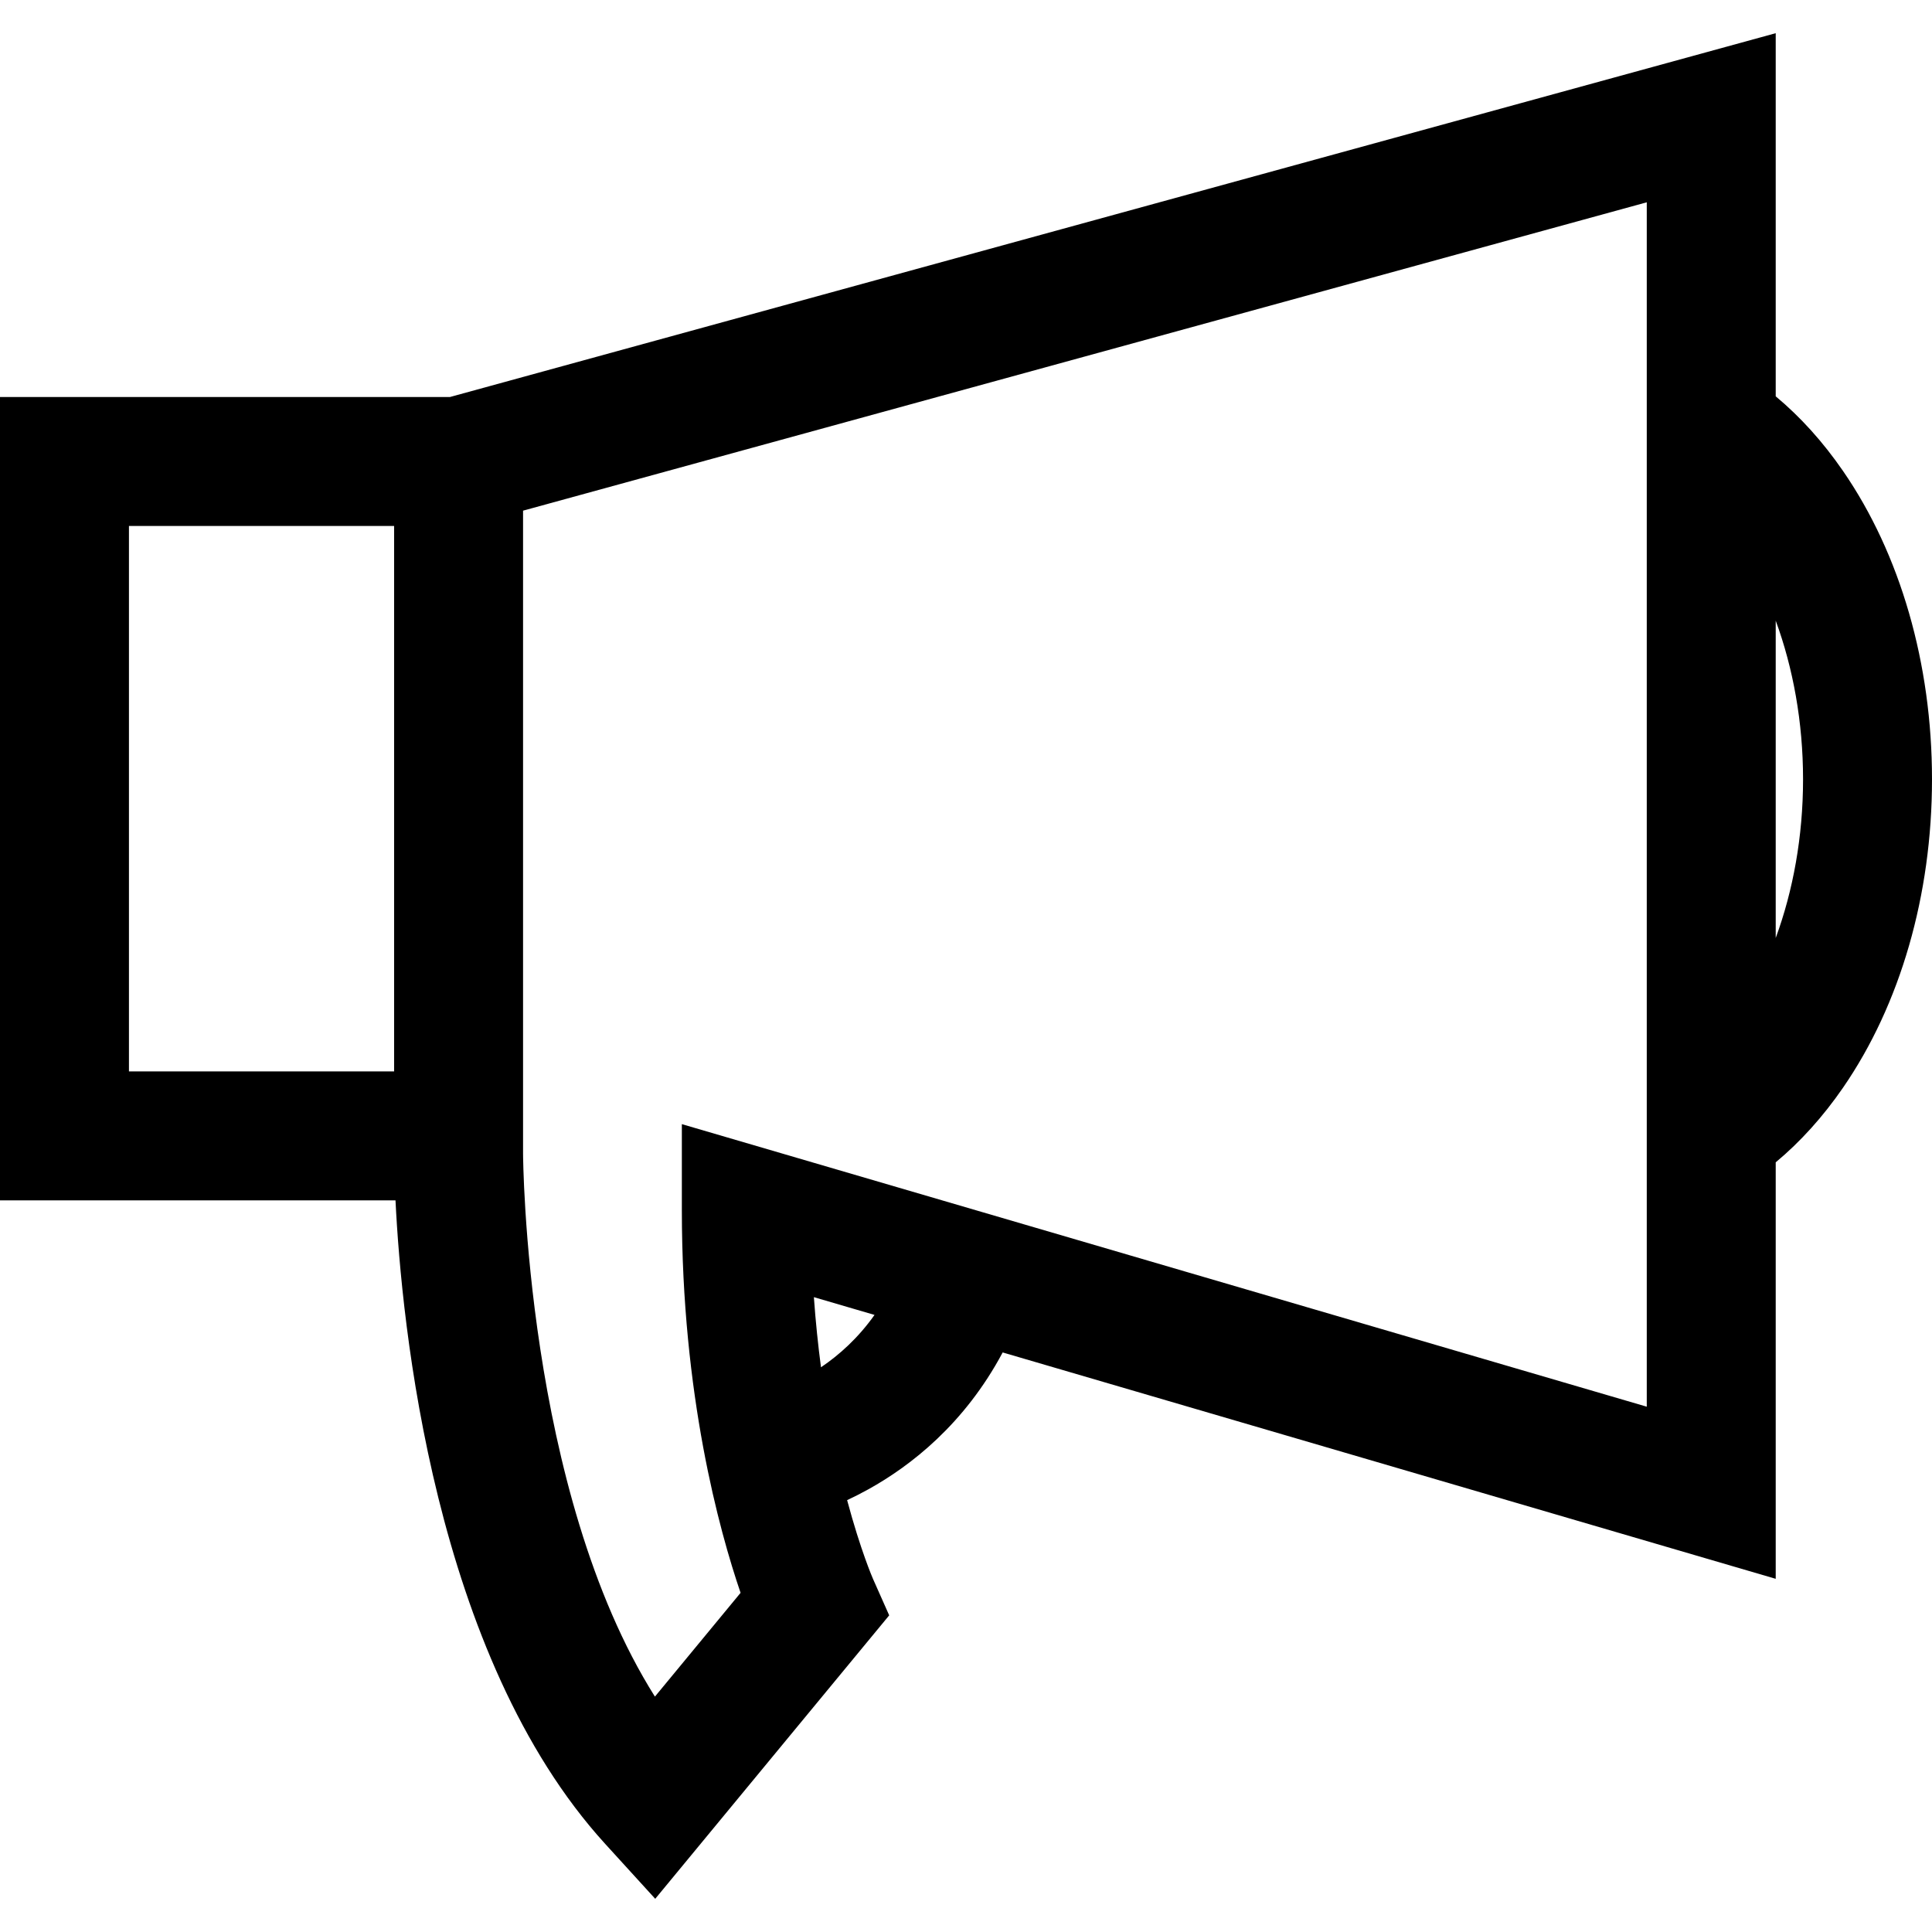
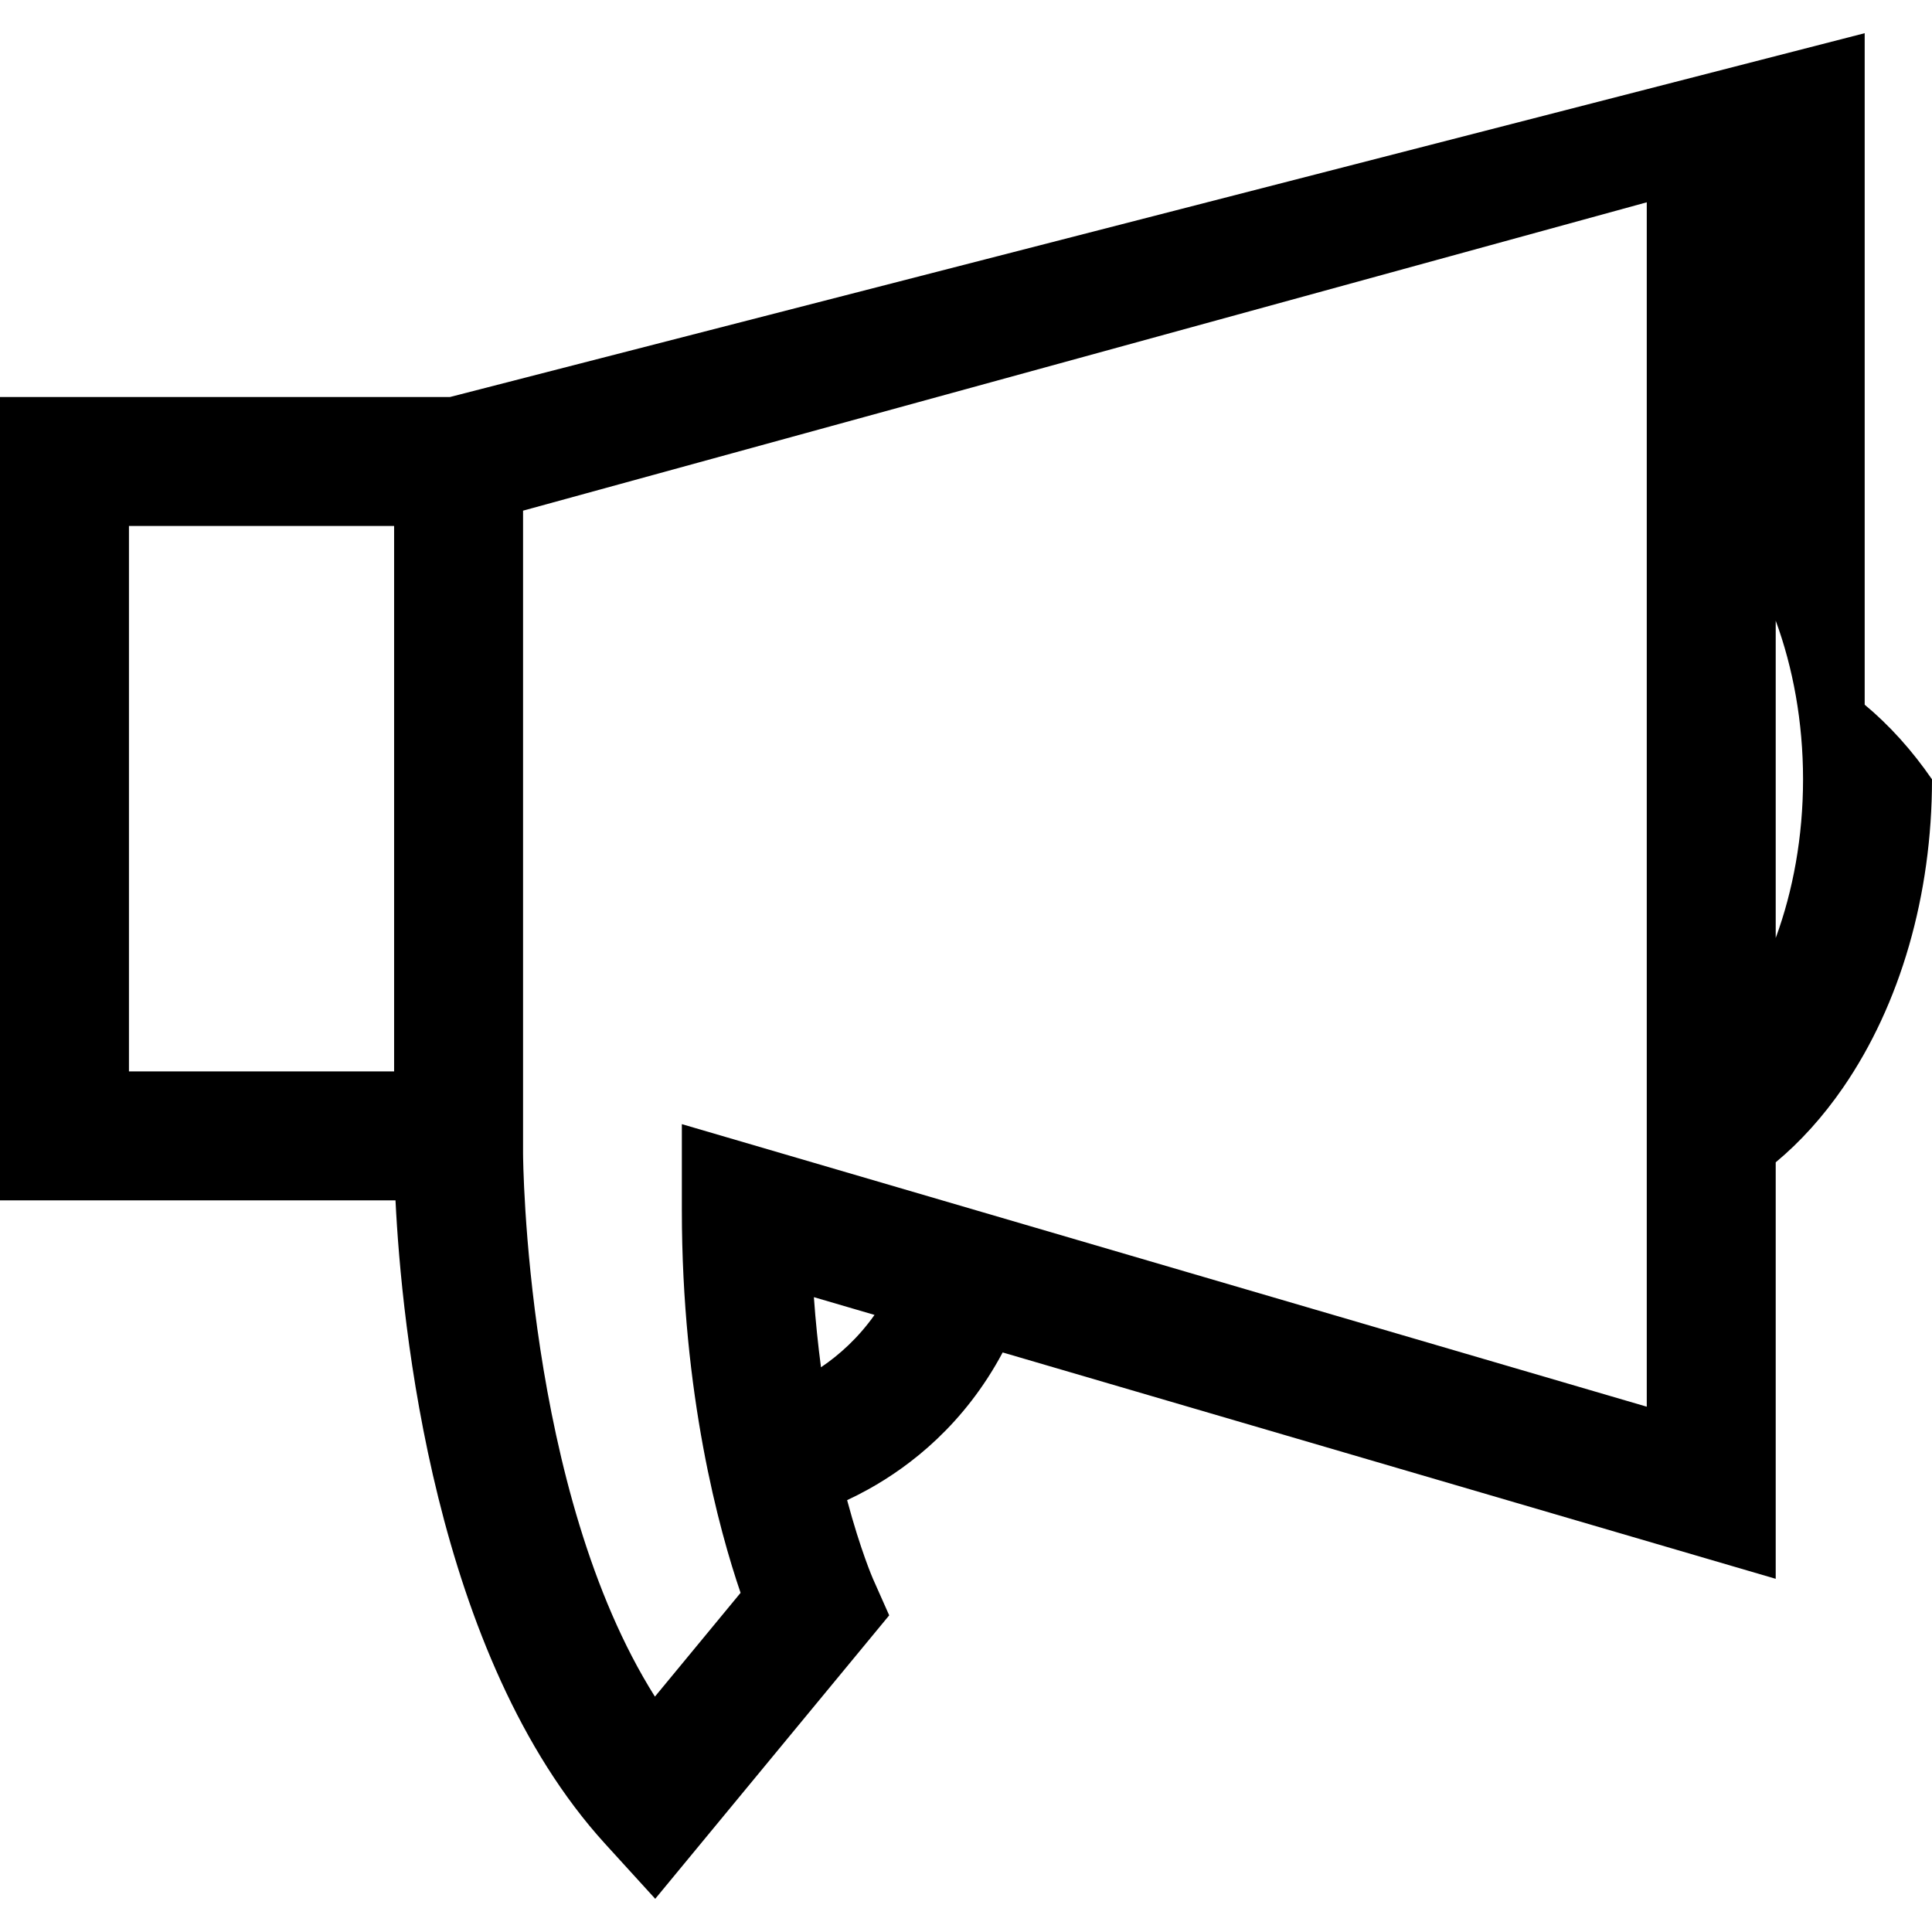
<svg xmlns="http://www.w3.org/2000/svg" fill="#000000" version="1.1" id="Capa_1" width="800px" height="800px" viewBox="0 0 913.945 913.945" xml:space="preserve">
  <g>
    <g>
-       <path d="M474.322,639.783l365.691,107.085V549.848c11.695-9.737,22.359-21.553,31.844-35.312     c27.141-39.379,42.088-91.183,42.088-145.867c0-54.684-14.947-106.488-42.088-145.867c-9.484-13.76-20.148-25.574-31.844-35.312     V15.704L212.826,187.815H0v380.013h187.093c2.858,58.215,18.1,215.429,99.184,304.421l23.683,25.992L420.64,764.15l-7.661-17.245     c-0.129-0.292-5.868-13.459-12.243-37.252c3.255-1.522,6.599-3.215,10-5.099C430.896,693.392,456.286,673.614,474.322,639.783z      M247.435,241.573L779.014,95.698v62.495v63.035v294.879v63.034v86.303l-456.46-133.665v40.712     c0,87.221,17.647,151.366,27.781,181.008l-40.522,49.095c-61.391-97.341-62.375-255.245-62.377-256.979V241.573L247.435,241.573z      M852.945,368.668c0,27.087-4.738,52.784-12.932,75.058V293.61C848.207,315.884,852.945,341.581,852.945,368.668z M61,248.815     h125.436v258.013H61V248.815z M388.375,646.797c-1.371-10.367-2.528-21.438-3.365-33.167l28.686,8.4     C405.962,632.951,397.042,640.953,388.375,646.797z" />
+       <path d="M474.322,639.783l365.691,107.085V549.848c11.695-9.737,22.359-21.553,31.844-35.312     c27.141-39.379,42.088-91.183,42.088-145.867c-9.484-13.76-20.148-25.574-31.844-35.312     V15.704L212.826,187.815H0v380.013h187.093c2.858,58.215,18.1,215.429,99.184,304.421l23.683,25.992L420.64,764.15l-7.661-17.245     c-0.129-0.292-5.868-13.459-12.243-37.252c3.255-1.522,6.599-3.215,10-5.099C430.896,693.392,456.286,673.614,474.322,639.783z      M247.435,241.573L779.014,95.698v62.495v63.035v294.879v63.034v86.303l-456.46-133.665v40.712     c0,87.221,17.647,151.366,27.781,181.008l-40.522,49.095c-61.391-97.341-62.375-255.245-62.377-256.979V241.573L247.435,241.573z      M852.945,368.668c0,27.087-4.738,52.784-12.932,75.058V293.61C848.207,315.884,852.945,341.581,852.945,368.668z M61,248.815     h125.436v258.013H61V248.815z M388.375,646.797c-1.371-10.367-2.528-21.438-3.365-33.167l28.686,8.4     C405.962,632.951,397.042,640.953,388.375,646.797z" />
    </g>
  </g>
</svg>